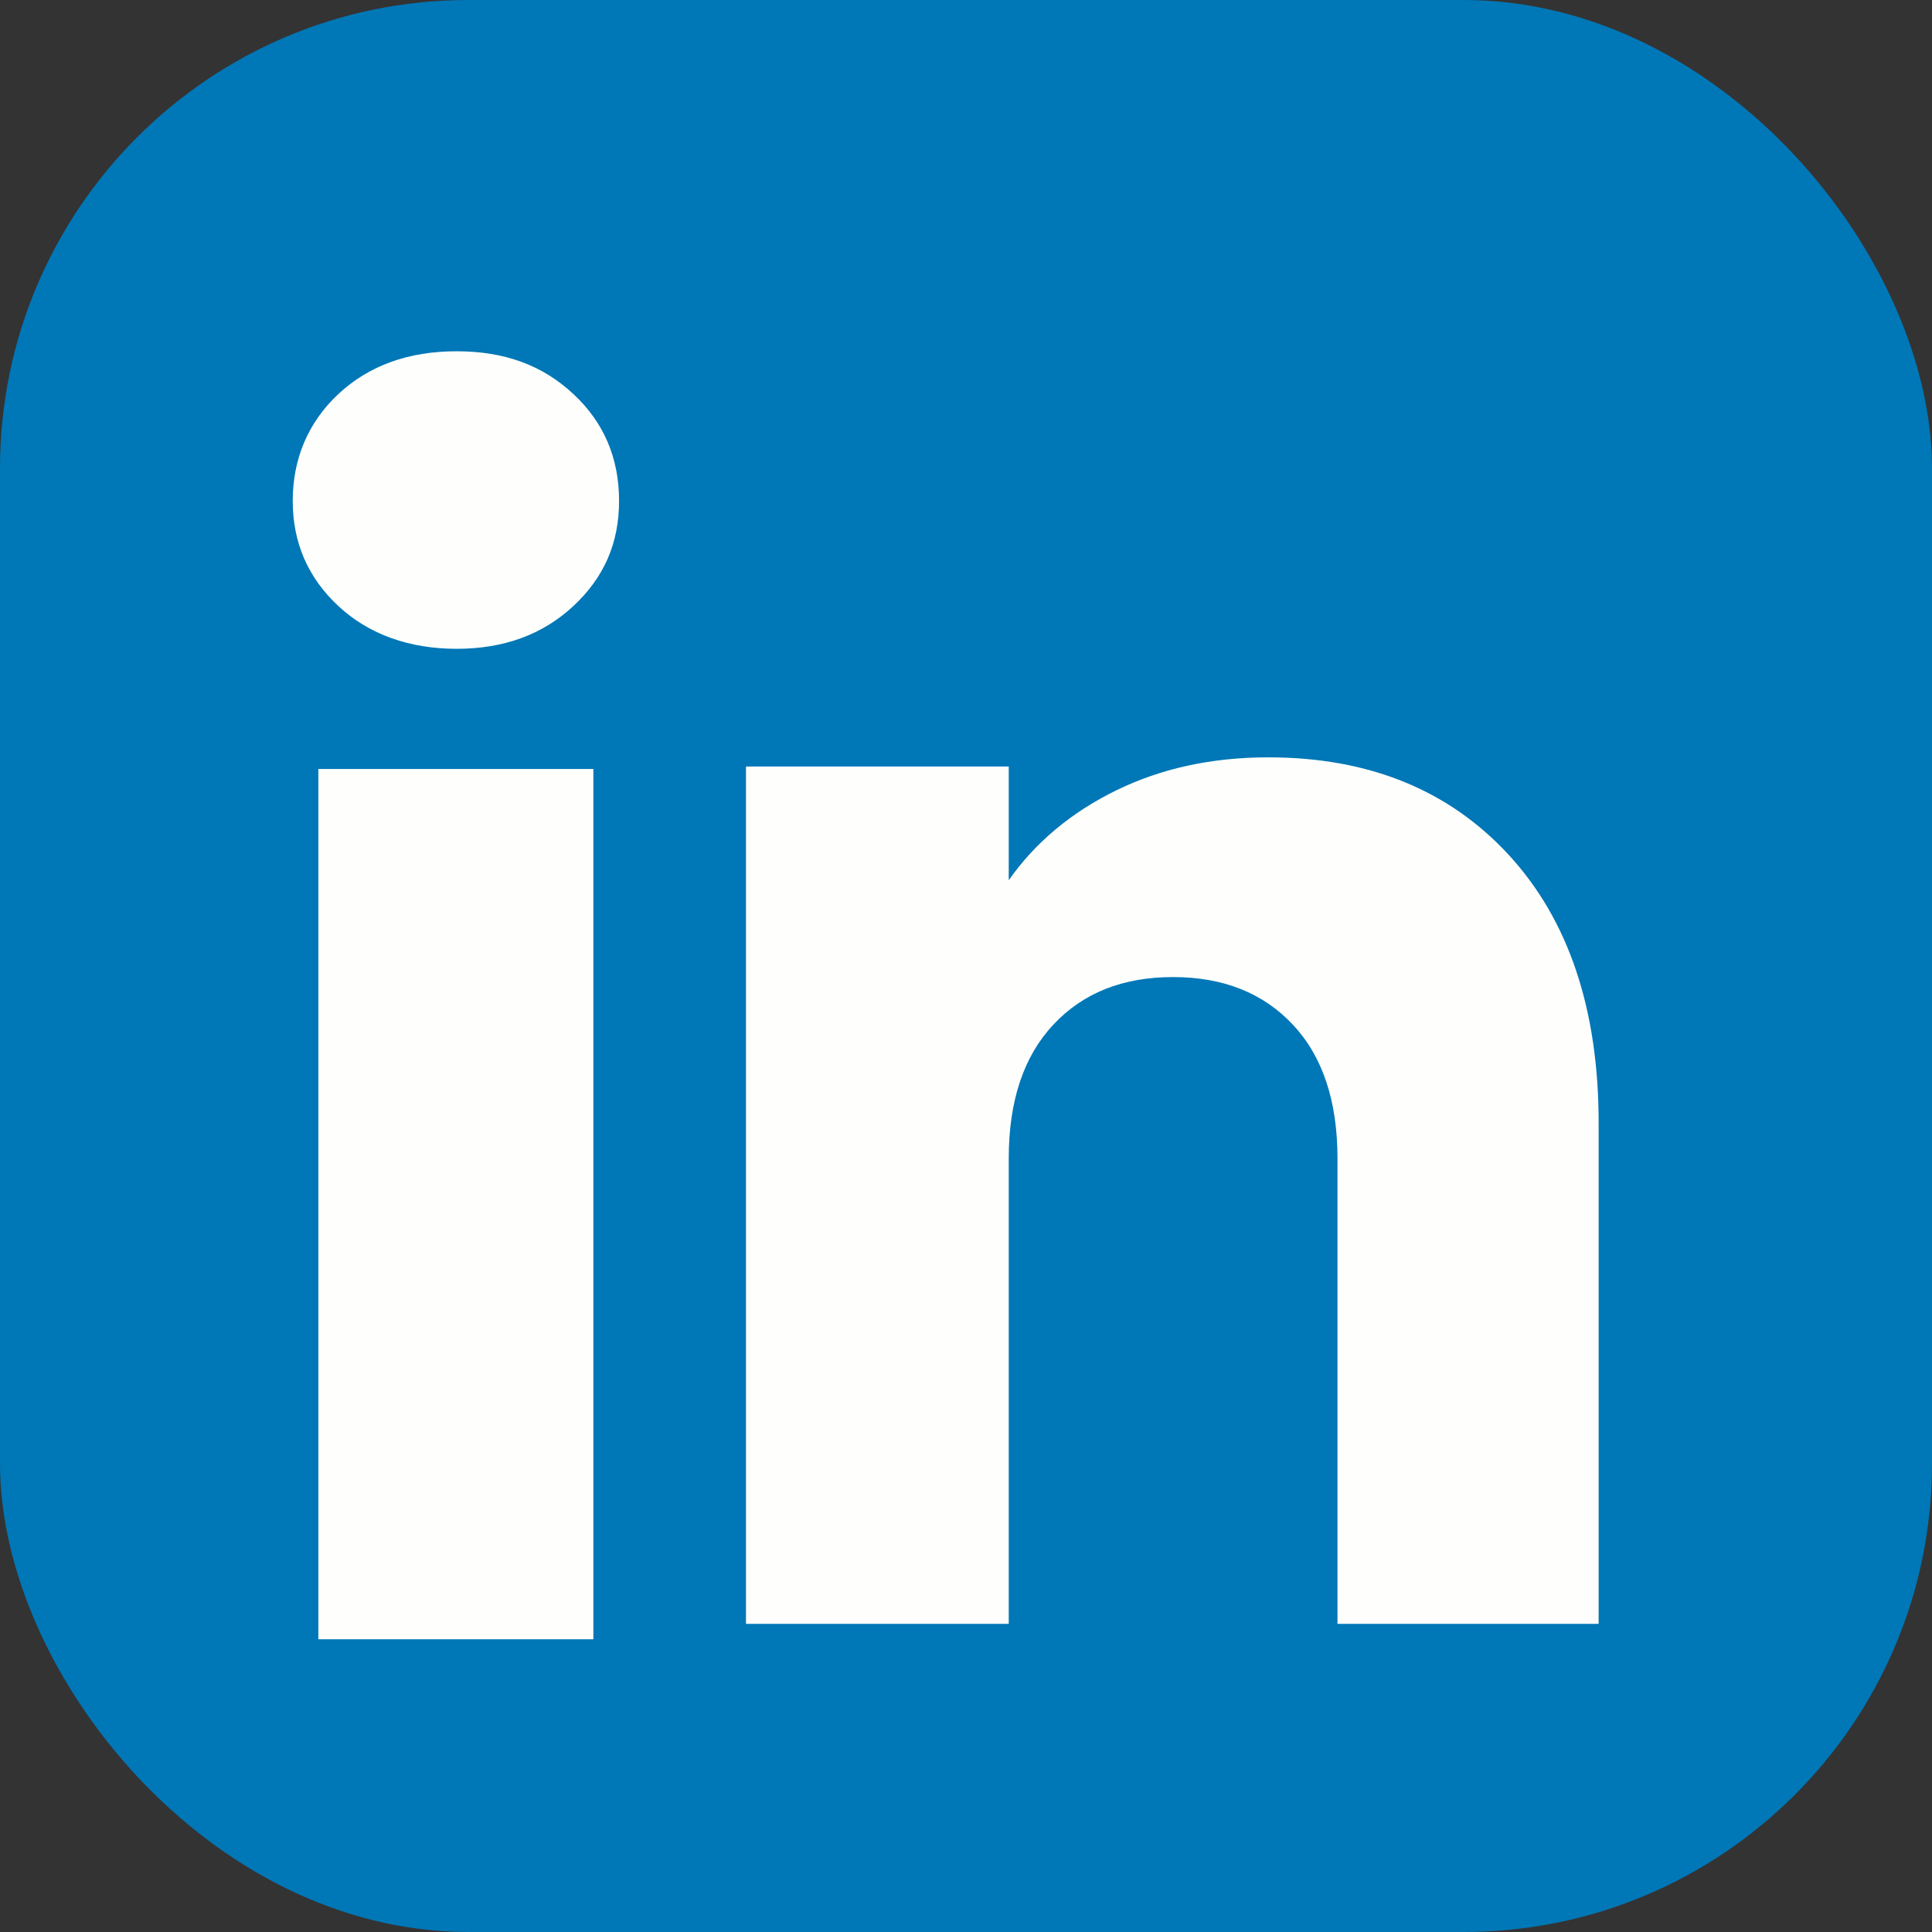
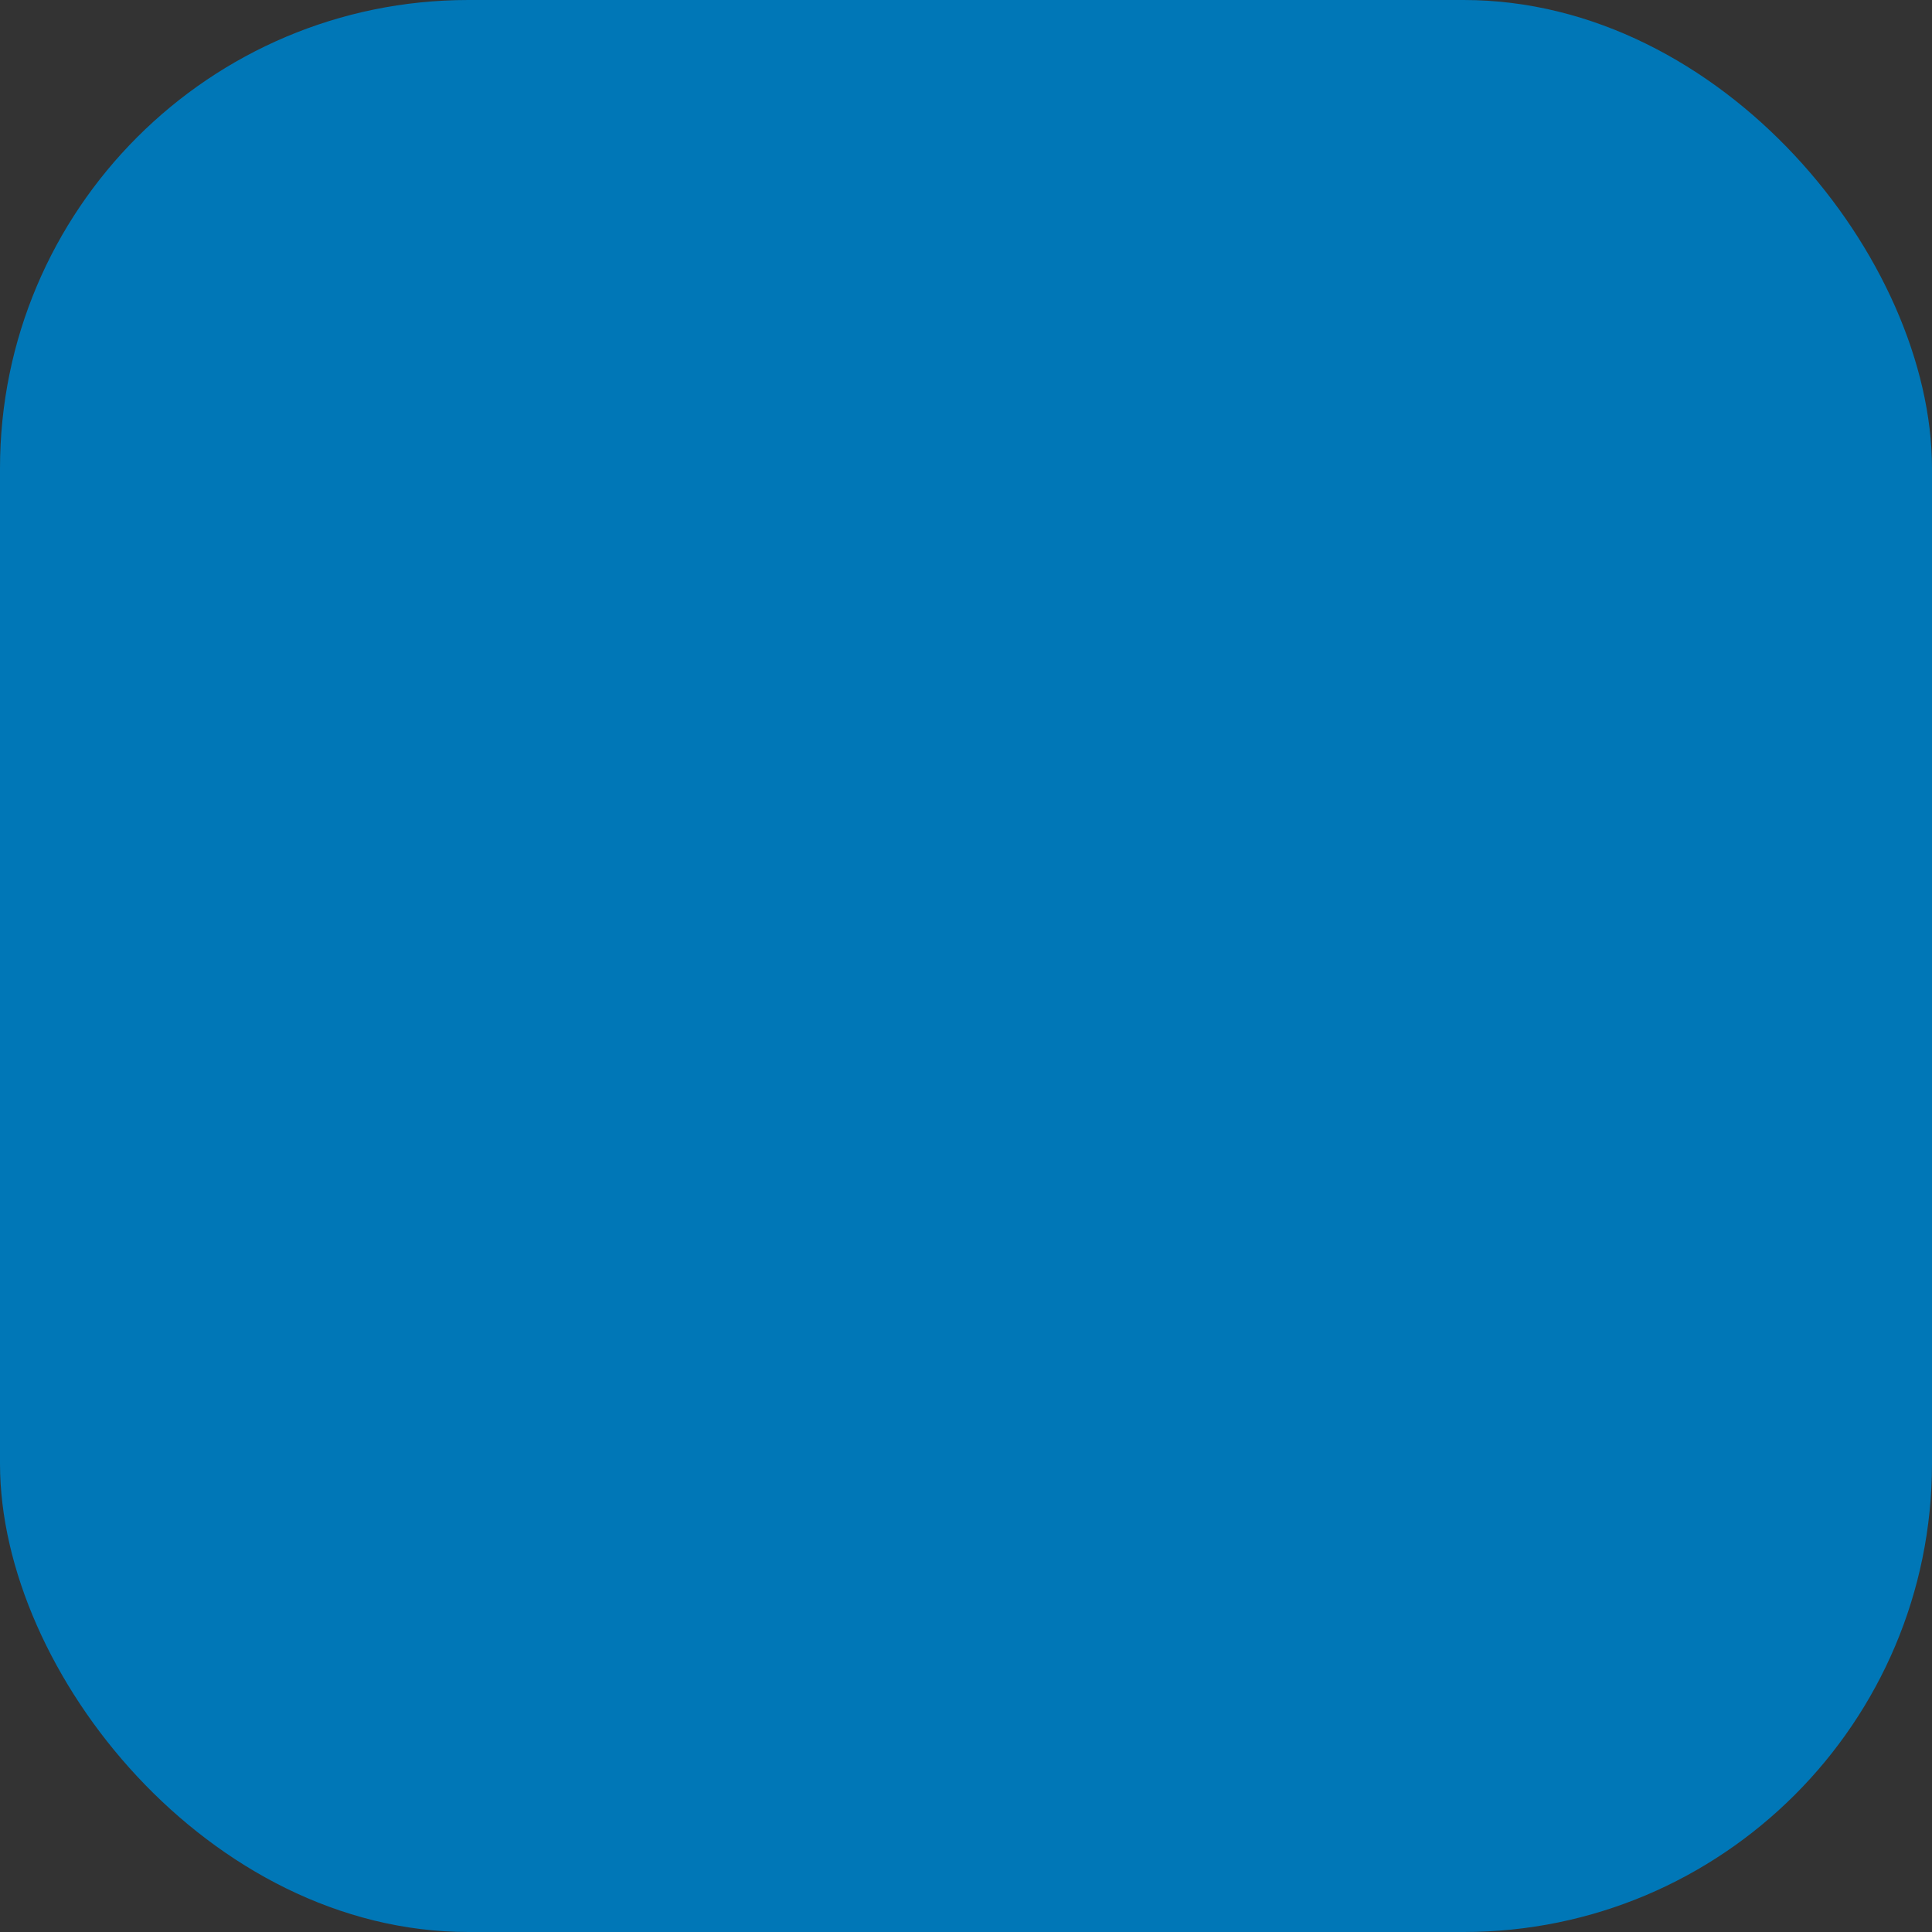
<svg xmlns="http://www.w3.org/2000/svg" width="33" height="33" viewBox="0 0 33 33" fill="none">
  <rect x="0" y="0" width="33" height="33" fill="#333333" stroke="none" />
  <rect width="33" height="33" rx="8" fill="#0077B7" />
-   <path fill-rule="evenodd" clip-rule="evenodd" d="M5 8.555C5 9.269 5.26 9.869 5.782 10.354C6.304 10.839 6.995 11.082 7.801 11.082C8.606 11.082 9.269 10.839 9.791 10.354C10.312 9.869 10.574 9.287 10.574 8.555C10.574 7.823 10.314 7.213 9.791 6.728C9.271 6.243 8.625 6 7.801 6C6.977 6 6.304 6.243 5.782 6.728C5.261 7.214 5 7.841 5 8.555ZM10.135 28V13.135H5.438V28H10.135ZM27.306 19.182C27.306 17.24 26.794 15.715 25.771 14.603C24.748 13.492 23.378 12.936 21.664 12.936C20.701 12.936 19.836 13.124 19.066 13.5C18.297 13.877 17.684 14.388 17.23 15.035V13.093H12.742V27.737H17.23V19.785C17.23 18.806 17.484 18.044 17.991 17.503C18.498 16.959 19.181 16.689 20.037 16.689C20.893 16.689 21.576 16.961 22.084 17.503C22.591 18.044 22.845 18.806 22.845 19.785V27.737H27.306V19.182Z" fill="#FEFFFC" />
</svg>